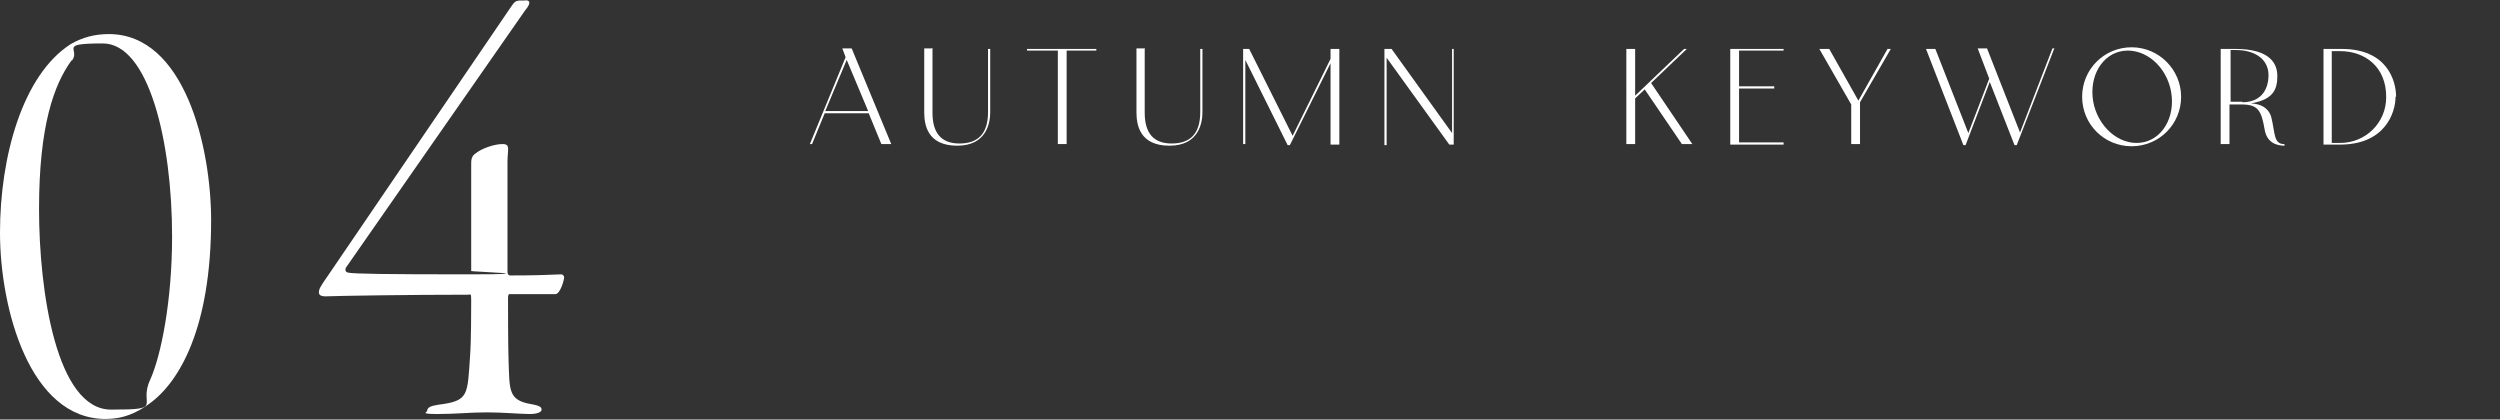
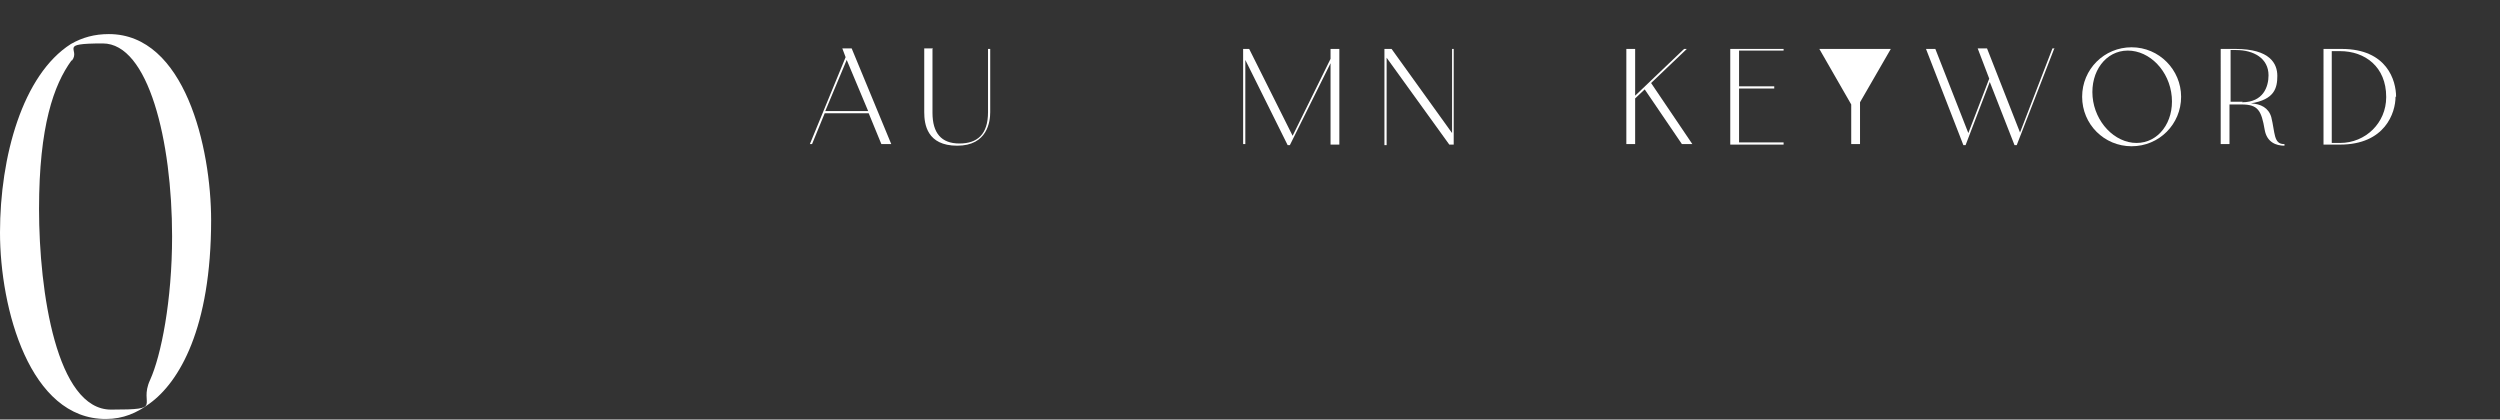
<svg xmlns="http://www.w3.org/2000/svg" id="_レイヤー_2" version="1.1" viewBox="0 0 454.7 76.3">
  <rect x="0" y="0" width="454.7" height="76.3" fill="#333333" stroke="none" />
  <defs>
    <style>
      .st0 {
        fill: #fff;
      }
    </style>
  </defs>
  <g id="design">
    <path class="st0" d="M38.4,40c0,19.7-5.8,29.5-11.2,33.4-2.3,1.7-4.8,2.8-7.9,2.8C5.4,76.3,0,56.1,0,42.3S4.1,13.6,12.9,8c2.1-1.2,4.3-1.8,6.9-1.8,13.8,0,18.6,20.6,18.6,33.9h0ZM13,11c-3.2,4.4-5.9,11.9-5.9,27s3.2,36.5,13.1,36.5,4.9-.7,7.1-5.4c2-4.4,4-14.4,4-26.1,0-17.4-4.3-35.1-12.6-35.1s-4,1-5.6,3.1Z" />
-     <path class="st0" d="M92.3,49.4c0,.5.2.7.5.7,4.7,0,6.6-.1,9.3-.2.2,0,.5.2.5.6s-.7,3-1.6,3h-8.3c-.2-.1-.3.3-.3.7,0,2,0,8.8.1,11.5.2,5.2-.1,7.1,4.1,7.8,1.7.3,1.9.6,1.9,1s-.6.8-2.2.8-4.8-.3-7.8-.3-5.6.3-8.9.3-1.9-.3-1.9-.6c0-.6.7-.9,2.1-1.1,5.5-.7,5.2-1.7,5.7-8.9.2-2.7.2-8.5.2-10s-.1-1.1-.6-1.1c-10.6,0-23.6.2-25.9.3-.9,0-1.2-.3-1.2-.7,0-.6.2-1,1.6-3L92.7,1.6c.9-1.4,1.1-1.4,1.7-1.5h.9c1.1-.2,1.4.4.2,1.8l-32.6,46.8c-.1.3-.2.8.5.9,1.2.2,6.5.3,21.7.3s.6-.5.6-.6v-19.4c0-.7,0-1.5.8-2,1.1-.9,3.4-1.7,4.9-1.7s.9,1,.9,3.2c0,0,0,19.8,0,19.8Z" />
    <g>
      <path class="st0" d="M158,20.6h-8l-2.3,5.6h-.4l6.5-15.8-.6-1.6h1.7l7.2,17.4h-1.8l-2.3-5.6h0ZM157.9,20.2l-3.9-9.3-3.9,9.3h7.7Z" />
      <path class="st0" d="M169.6,8.9v11.6c0,3.7,1.6,5.6,4.9,5.6s5.2-1.7,5.2-5.7v-11.5h.4v11.5c0,1.7-.5,6.1-6,6.1s-6-3.9-6-6.1v-11.6h1.6,0Z" />
-       <path class="st0" d="M194,9.2v17h-1.6V9.2h-5.6v-.3h12.6v.3h-5.4Z" />
-       <path class="st0" d="M208.2,8.9v11.6c0,3.7,1.6,5.6,4.9,5.6s5.2-1.7,5.2-5.7v-11.5h.4v11.5c0,1.7-.5,6.1-6,6.1s-6-3.9-6-6.1v-11.6h1.6,0Z" />
      <path class="st0" d="M243.6,8.9v17.4h-1.6v-14.8l-7.4,14.9h-.4l-7.7-15.5v15.3h-.4V8.9h1.1l7.9,15.8,6.9-14v-1.8s1.6,0,1.6,0Z" />
      <path class="st0" d="M264.4,8.9v17.4h-.8l-11.4-15.8c0,.1,0,.2,0,.4v15.5h-.4V8.9h1.3l11,15.3v-15.3h.4,0Z" />
      <path class="st0" d="M299.2,16.2l-1.8,1.7v8.3h-1.6V8.9h1.6v8.5l8.9-8.5h.5l-6.5,6.2,7.5,11.1h-1.9l-6.8-10h0Z" />
      <path class="st0" d="M324.4,8.9v.3h-8.1v6.5h6.4v.4h-6.4v9.8h8.1v.4h-9.7V8.9h9.7Z" />
-       <path class="st0" d="M343.9,8.9l-5.6,9.7v7.6h-1.6v-7.2l-5.8-10.1h1.8l5.3,9.4,5.3-9.4h.5Z" />
+       <path class="st0" d="M343.9,8.9l-5.6,9.7v7.6h-1.6v-7.2l-5.8-10.1h1.8h.5Z" />
      <path class="st0" d="M373.6,8.9l-6.8,17.5h-.4l-4.5-11.5-4.4,11.5h-.4l-6.8-17.5h1.7l6,15.3,3.8-9.9-2.1-5.5h1.7l6,15.3,5.9-15.3h.4Z" />
      <path class="st0" d="M396.7,17.6c0,5-4,9-9,9s-9-4-9-9,4-9,9-9,9,4.1,9,9ZM395,17.6c-.4-4.7-4-8.4-8-8.4s-6.8,3.8-6.4,8.4c.4,4.6,4,8.4,8,8.4s6.8-3.8,6.4-8.4Z" />
      <path class="st0" d="M415.5,26.2v.3c-1.5,0-3.2-.6-3.6-2.9-.6-3.5-1.2-4.6-4.2-4.6h-2.2v7.2h-1.6V8.9h2.7c6.3,0,7.6,2.7,7.6,4.9s-.5,4.3-4.8,5c1.8.1,3.2.8,3.7,2.5.7,2.8.4,4.9,2.3,4.9h0ZM407.8,18.6c3.9,0,4.8-2.9,4.8-4.9,0-3.1-2.7-4.6-5.9-4.6h-1v9.4h2.2Z" />
      <path class="st0" d="M435.7,17.6c0,2.9-1.9,8.7-10.1,8.7h-3V8.9h3.3c8.3,0,9.9,5.8,9.9,8.7h0ZM434,17.6c0-5.4-3.8-8.3-8.4-8.3h-1.5v16.7h1.5c4.7,0,8.4-3.7,8.4-8.3Z" />
    </g>
  </g>
</svg>